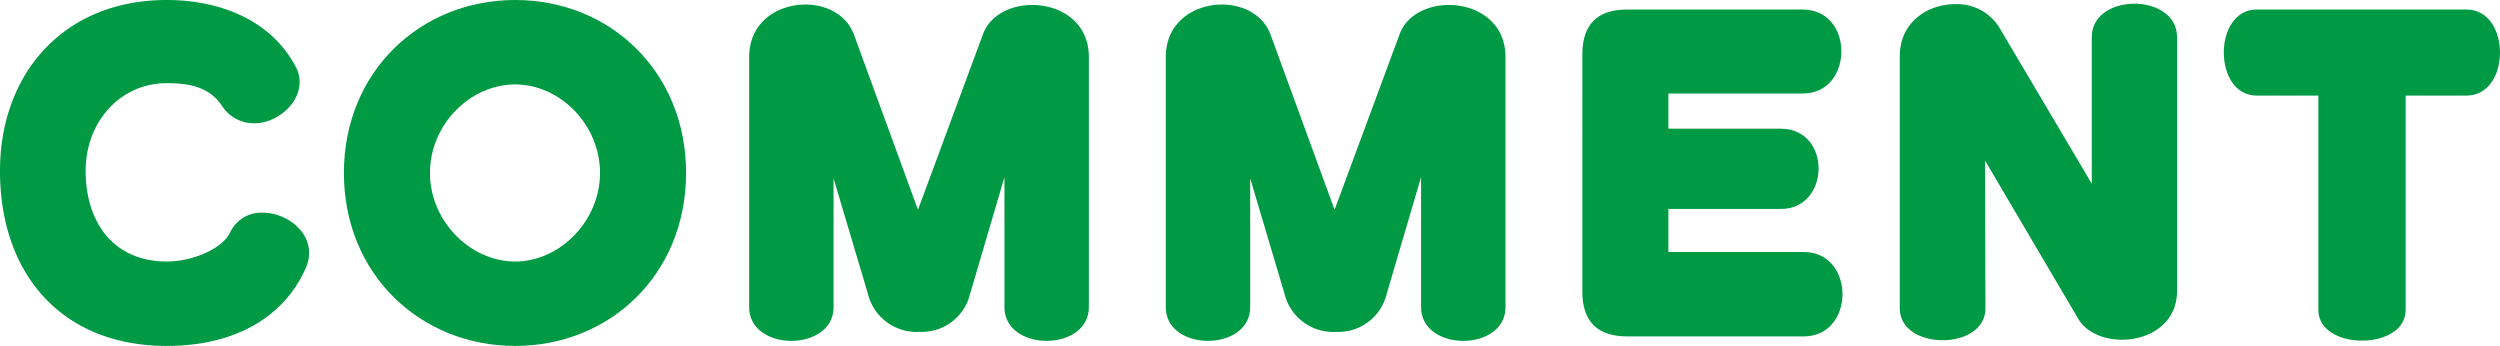
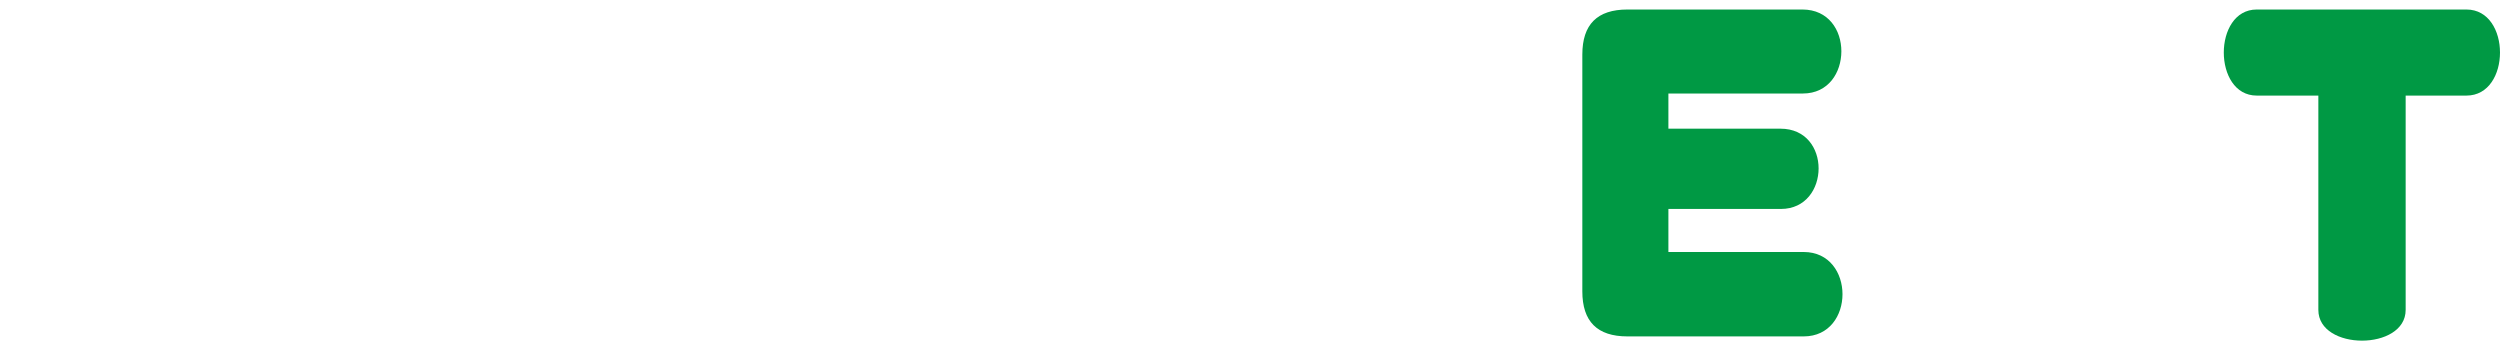
<svg xmlns="http://www.w3.org/2000/svg" width="362.497" height="50.158" viewBox="0 0 362.497 50.158">
  <g id="グループ_11448" data-name="グループ 11448" transform="translate(951.545 -784.653)">
-     <path id="パス_16624" data-name="パス 16624" d="M-907.327,823.772c-2.94,6.479-9.66,11.039-20.039,11.039-15.18,0-24.179-10.38-24.179-25.379,0-14.039,9.179-24.779,24.179-24.779,7.979,0,15.359,3.12,18.779,9.839a4.47,4.47,0,0,1,.48,2.1c0,3.12-3.3,5.941-6.6,5.941a5.517,5.517,0,0,1-4.68-2.581c-1.8-2.639-4.56-3.24-7.979-3.24-6.78,0-11.76,5.64-11.76,12.72,0,7.5,4.08,13.14,11.76,13.14,3.6,0,7.979-1.741,9.179-4.2a4.99,4.99,0,0,1,4.74-2.88c3.24,0,6.72,2.46,6.72,5.821A5.494,5.494,0,0,1-907.327,823.772Z" fill="#094" />
-     <path id="パス_16625" data-name="パス 16625" d="M-876.841,834.811c-13.74,0-24.839-10.38-24.839-25.079s11.1-25.079,24.839-25.079,24.778,10.38,24.778,25.079S-863.1,834.811-876.841,834.811Zm0-37.918c-6.54,0-12.36,5.819-12.36,12.839,0,6.96,5.82,12.84,12.36,12.84,6.479,0,12.3-5.88,12.3-12.84C-864.542,802.712-870.362,796.893-876.841,796.893Z" fill="#094" />
-     <path id="パス_16626" data-name="パス 16626" d="M-805.9,829.171V810.332l-4.98,16.919a7.209,7.209,0,0,1-7.38,5.52,7.247,7.247,0,0,1-7.439-5.52l-4.98-16.739v18.659c0,6.54-12.239,6.54-12.239,0V792.933c0-5.1,4.139-7.62,8.159-7.62,3,0,5.94,1.44,7.02,4.32l9.3,25.439,9.419-25.439c1.02-2.82,4.08-4.26,7.14-4.26,4.08,0,8.219,2.46,8.219,7.56v36.238C-793.665,835.711-805.9,835.711-805.9,829.171Z" fill="#094" />
-     <path id="パス_16627" data-name="パス 16627" d="M-745.491,829.171V810.332l-4.979,16.919a7.209,7.209,0,0,1-7.38,5.52,7.248,7.248,0,0,1-7.44-5.52l-4.98-16.739v18.659c0,6.54-12.239,6.54-12.239,0V792.933c0-5.1,4.14-7.62,8.16-7.62,3,0,5.939,1.44,7.019,4.32l9.3,25.439,9.42-25.439c1.02-2.82,4.079-4.26,7.139-4.26,4.08,0,8.22,2.46,8.22,7.56v36.238C-733.251,835.711-745.491,835.711-745.491,829.171Z" fill="#094" />
    <path id="パス_16628" data-name="パス 16628" d="M-690.129,798.212h-19.5v5.1h16.258c3.72,0,5.521,2.88,5.521,5.76,0,2.94-1.86,5.879-5.46,5.879h-16.319v6.241h19.619c7.5,0,7.5,12.239,0,12.239h-25.559c-4.38,0-6.54-2.16-6.54-6.54V792.573c0-4.38,2.16-6.54,6.54-6.54h25.379c3.779,0,5.64,3,5.64,6.06S-686.41,798.212-690.129,798.212Z" fill="#094" />
-     <path id="パス_16629" data-name="パス 16629" d="M-643.858,833.911c-2.64,0-5.159-1.02-6.359-3.06l-13.5-22.919.059,21.419c0,6.18-12.42,6.18-12.42,0V792.813c0-4.98,4.08-7.56,8.04-7.56a7.238,7.238,0,0,1,6.3,3.239l13.5,22.8V790.053c0-6.48,12.361-6.48,12.361,0v36.778C-635.877,831.631-639.958,833.911-643.858,833.911Z" fill="#094" />
    <path id="パス_16630" data-name="パス 16630" d="M-602.728,798.512v31.079c0,5.94-12.659,5.94-12.659,0V798.512h-8.941c-6.359,0-6.359-12.479,0-12.479h30.419c6.481,0,6.481,12.479,0,12.479Z" fill="#094" />
  </g>
</svg>